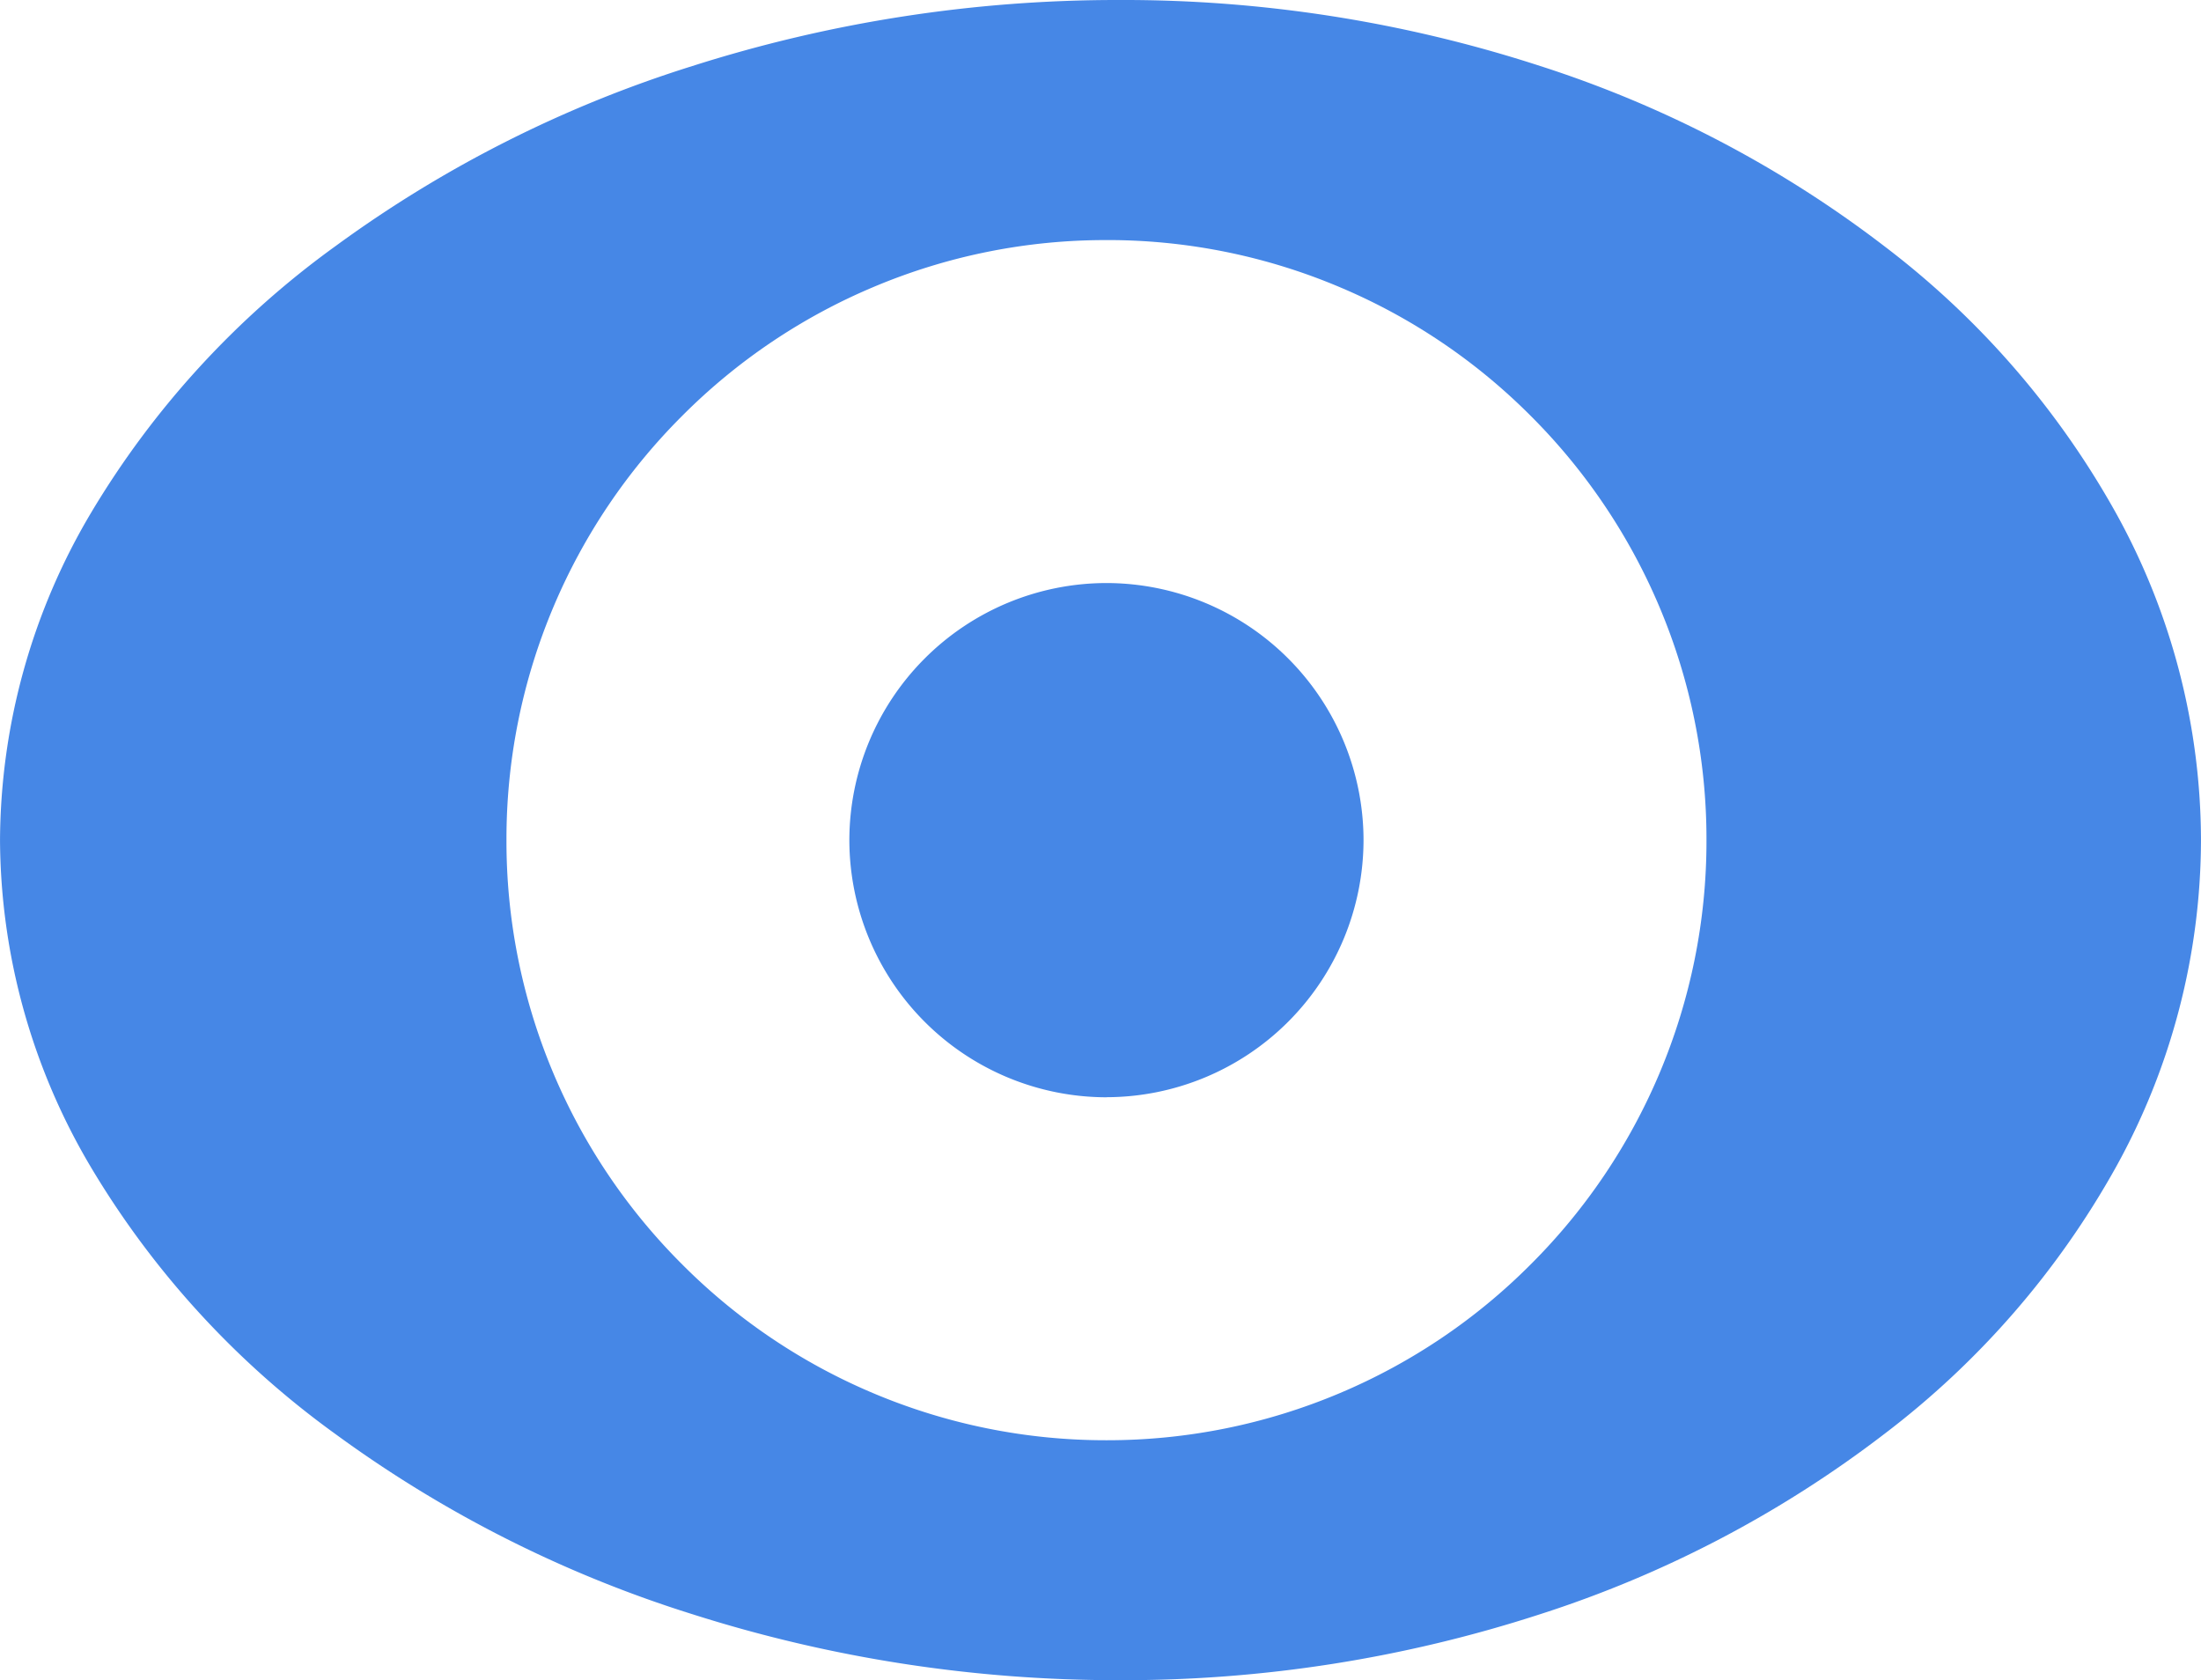
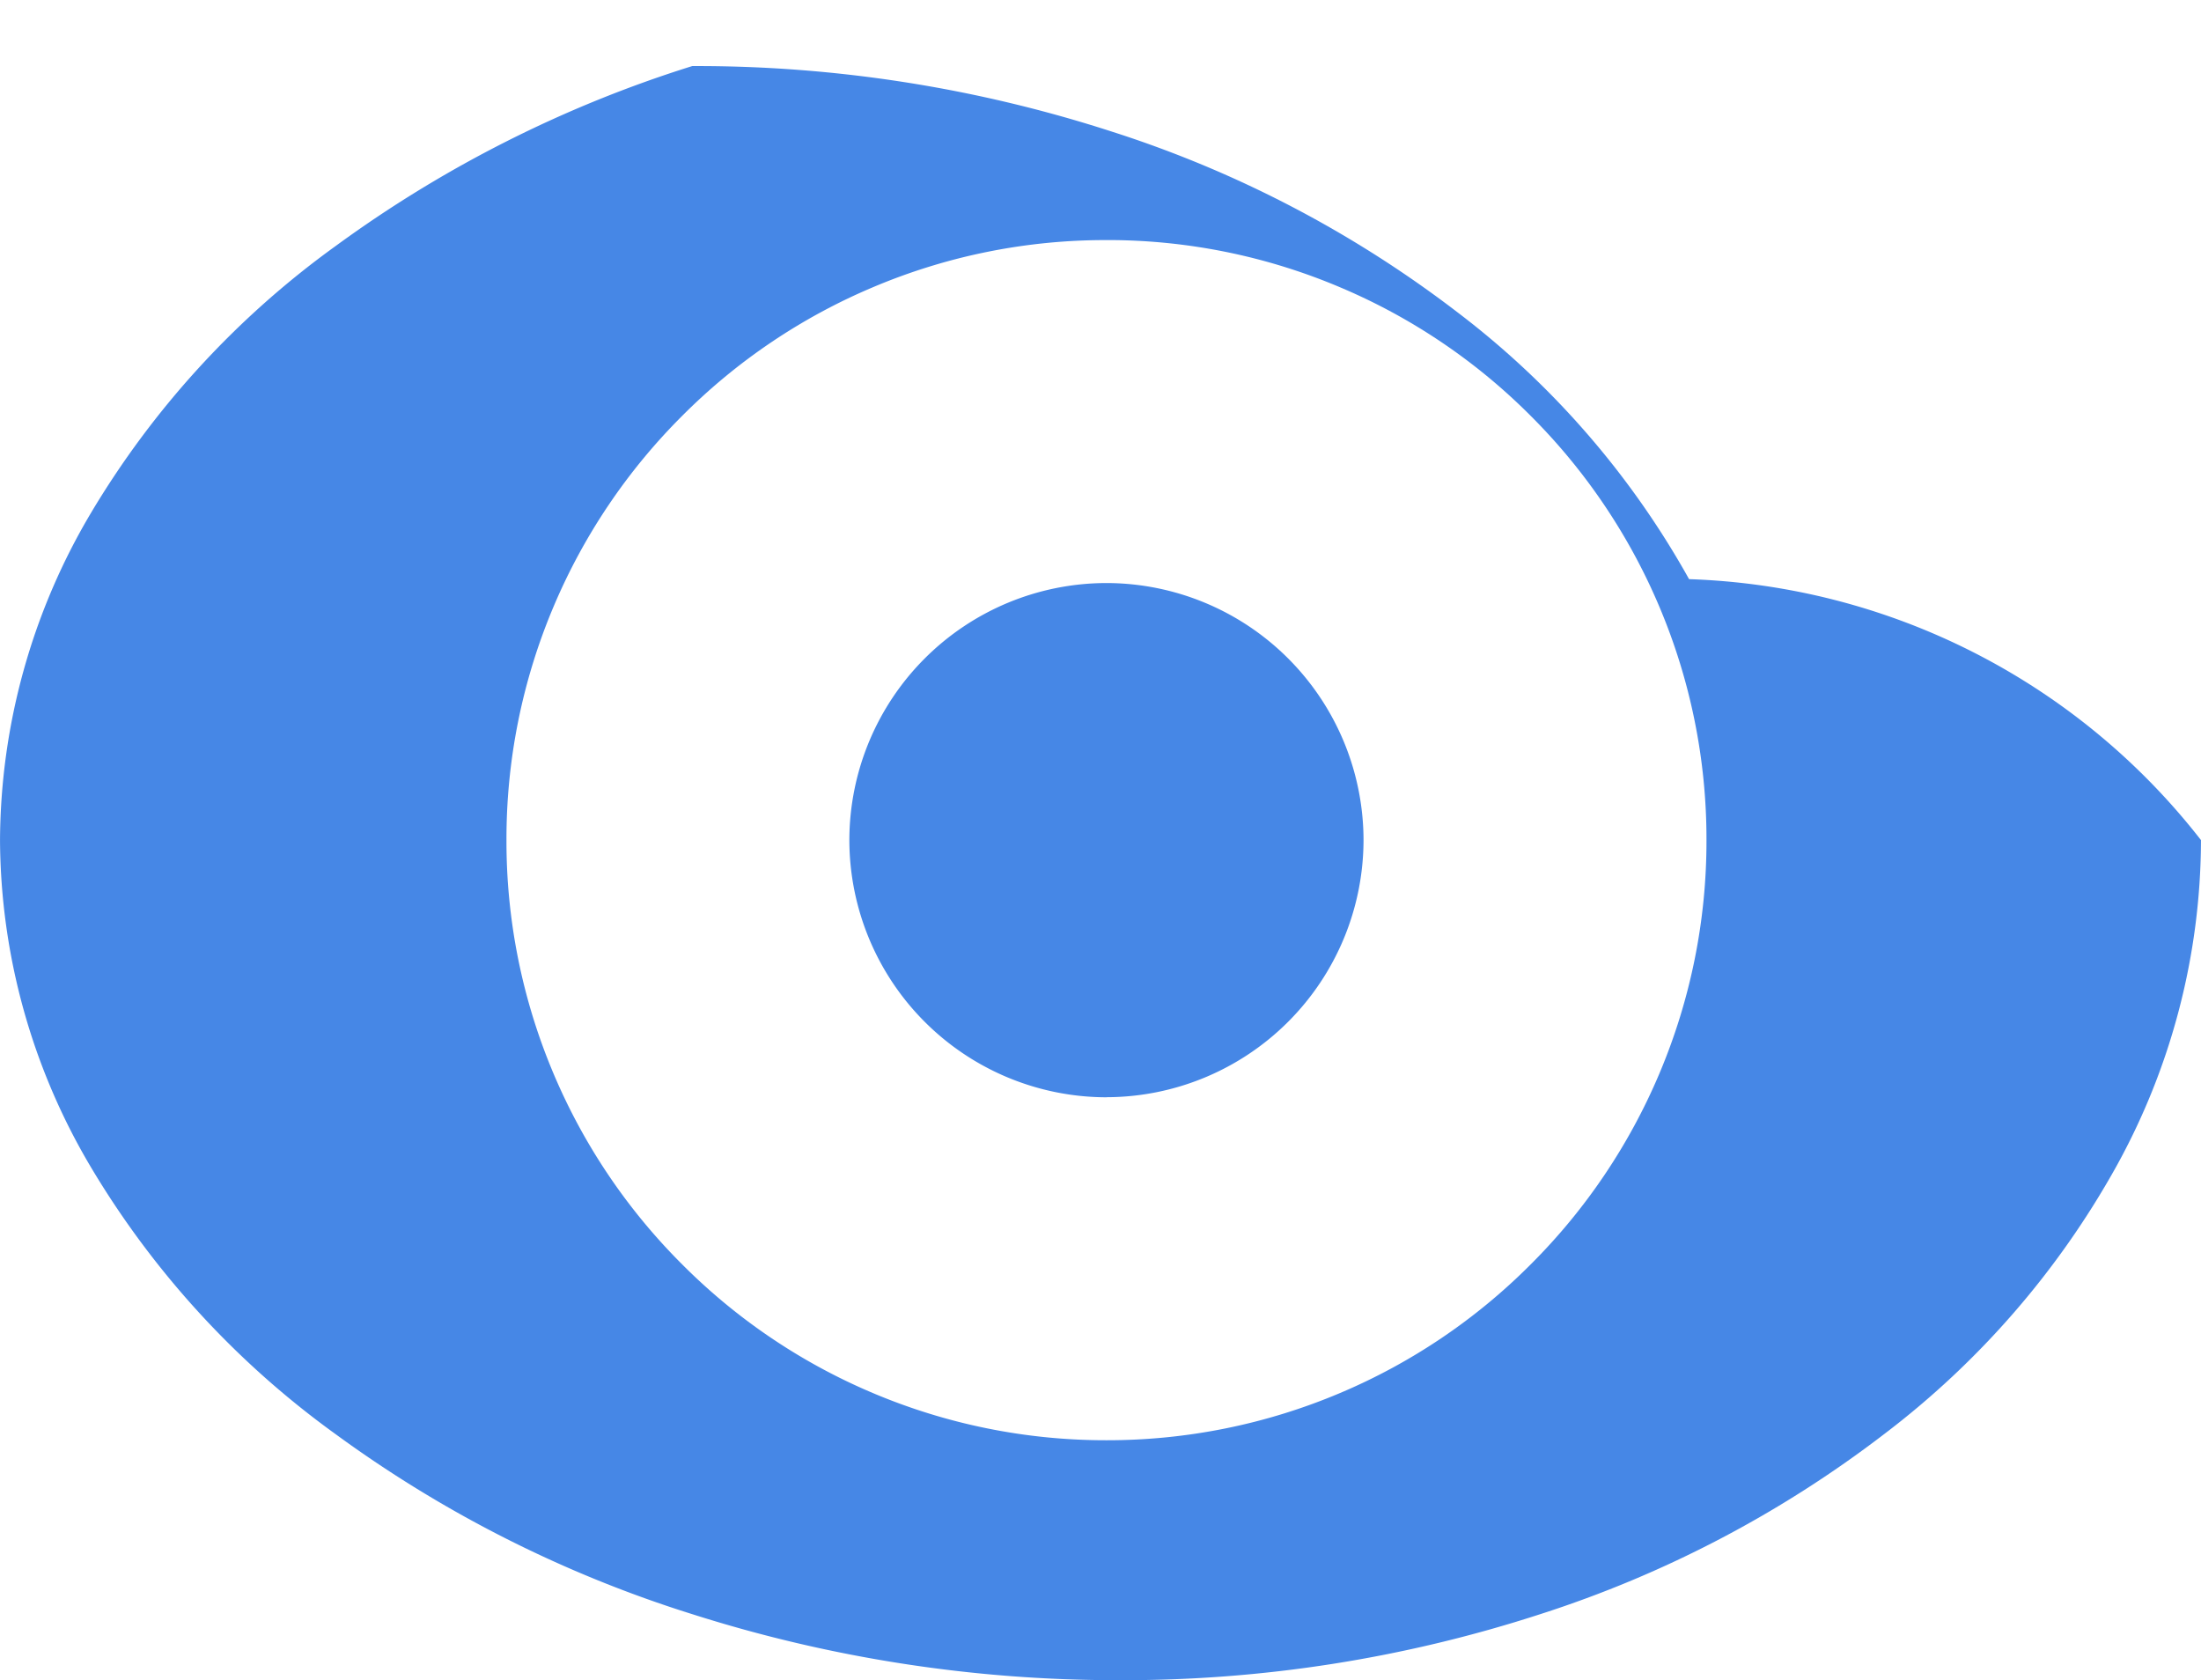
<svg xmlns="http://www.w3.org/2000/svg" width="86.469" height="65.999" viewBox="0 0 86.469 65.999">
-   <path id="icon6" d="M4890.5-10575a54.984,54.984,0,0,1-16.772-2.593,48,48,0,0,1-14.013-7.072,35.044,35.044,0,0,1-9.613-10.489,25.373,25.373,0,0,1-3.569-12.846,25.369,25.369,0,0,1,3.569-12.845,35.052,35.052,0,0,1,9.613-10.489,48,48,0,0,1,14.013-7.071A54.976,54.976,0,0,1,4890.5-10641a52.913,52.913,0,0,1,16.544,2.594,44.621,44.621,0,0,1,13.509,7.071,33.842,33.842,0,0,1,9.108,10.49A26.6,26.6,0,0,1,4933-10608a26.6,26.6,0,0,1-3.34,12.845,33.824,33.824,0,0,1-9.108,10.49,44.614,44.614,0,0,1-13.509,7.072A52.917,52.917,0,0,1,4890.5-10575Zm-.5-56.569a23.411,23.411,0,0,0-9.176,1.853,23.422,23.422,0,0,0-7.491,5.051,23.494,23.494,0,0,0-5.053,7.493,23.43,23.43,0,0,0-1.851,9.173,23.449,23.449,0,0,0,1.851,9.177,23.481,23.481,0,0,0,5.053,7.49,23.438,23.438,0,0,0,7.491,5.053,23.467,23.467,0,0,0,9.176,1.854,23.467,23.467,0,0,0,9.176-1.854,23.438,23.438,0,0,0,7.491-5.053,23.481,23.481,0,0,0,5.053-7.49,23.447,23.447,0,0,0,1.853-9.177,23.431,23.431,0,0,0-1.853-9.173,23.515,23.515,0,0,0-5.053-7.493,23.422,23.422,0,0,0-7.491-5.051A23.411,23.411,0,0,0,4890-10631.57Zm0,33.672a10.114,10.114,0,0,1-10.1-10.1,10.112,10.112,0,0,1,10.1-10.1,10.112,10.112,0,0,1,10.1,10.1A10.114,10.114,0,0,1,4890-10597.9Z" transform="translate(-4846.532 10641)" fill="#4687e6" />
+   <path id="icon6" d="M4890.5-10575a54.984,54.984,0,0,1-16.772-2.593,48,48,0,0,1-14.013-7.072,35.044,35.044,0,0,1-9.613-10.489,25.373,25.373,0,0,1-3.569-12.846,25.369,25.369,0,0,1,3.569-12.845,35.052,35.052,0,0,1,9.613-10.489,48,48,0,0,1,14.013-7.071a52.913,52.913,0,0,1,16.544,2.594,44.621,44.621,0,0,1,13.509,7.071,33.842,33.842,0,0,1,9.108,10.49A26.6,26.6,0,0,1,4933-10608a26.6,26.6,0,0,1-3.34,12.845,33.824,33.824,0,0,1-9.108,10.49,44.614,44.614,0,0,1-13.509,7.072A52.917,52.917,0,0,1,4890.5-10575Zm-.5-56.569a23.411,23.411,0,0,0-9.176,1.853,23.422,23.422,0,0,0-7.491,5.051,23.494,23.494,0,0,0-5.053,7.493,23.43,23.43,0,0,0-1.851,9.173,23.449,23.449,0,0,0,1.851,9.177,23.481,23.481,0,0,0,5.053,7.49,23.438,23.438,0,0,0,7.491,5.053,23.467,23.467,0,0,0,9.176,1.854,23.467,23.467,0,0,0,9.176-1.854,23.438,23.438,0,0,0,7.491-5.053,23.481,23.481,0,0,0,5.053-7.49,23.447,23.447,0,0,0,1.853-9.177,23.431,23.431,0,0,0-1.853-9.173,23.515,23.515,0,0,0-5.053-7.493,23.422,23.422,0,0,0-7.491-5.051A23.411,23.411,0,0,0,4890-10631.57Zm0,33.672a10.114,10.114,0,0,1-10.1-10.1,10.112,10.112,0,0,1,10.1-10.1,10.112,10.112,0,0,1,10.1,10.1A10.114,10.114,0,0,1,4890-10597.9Z" transform="translate(-4846.532 10641)" fill="#4687e6" />
</svg>